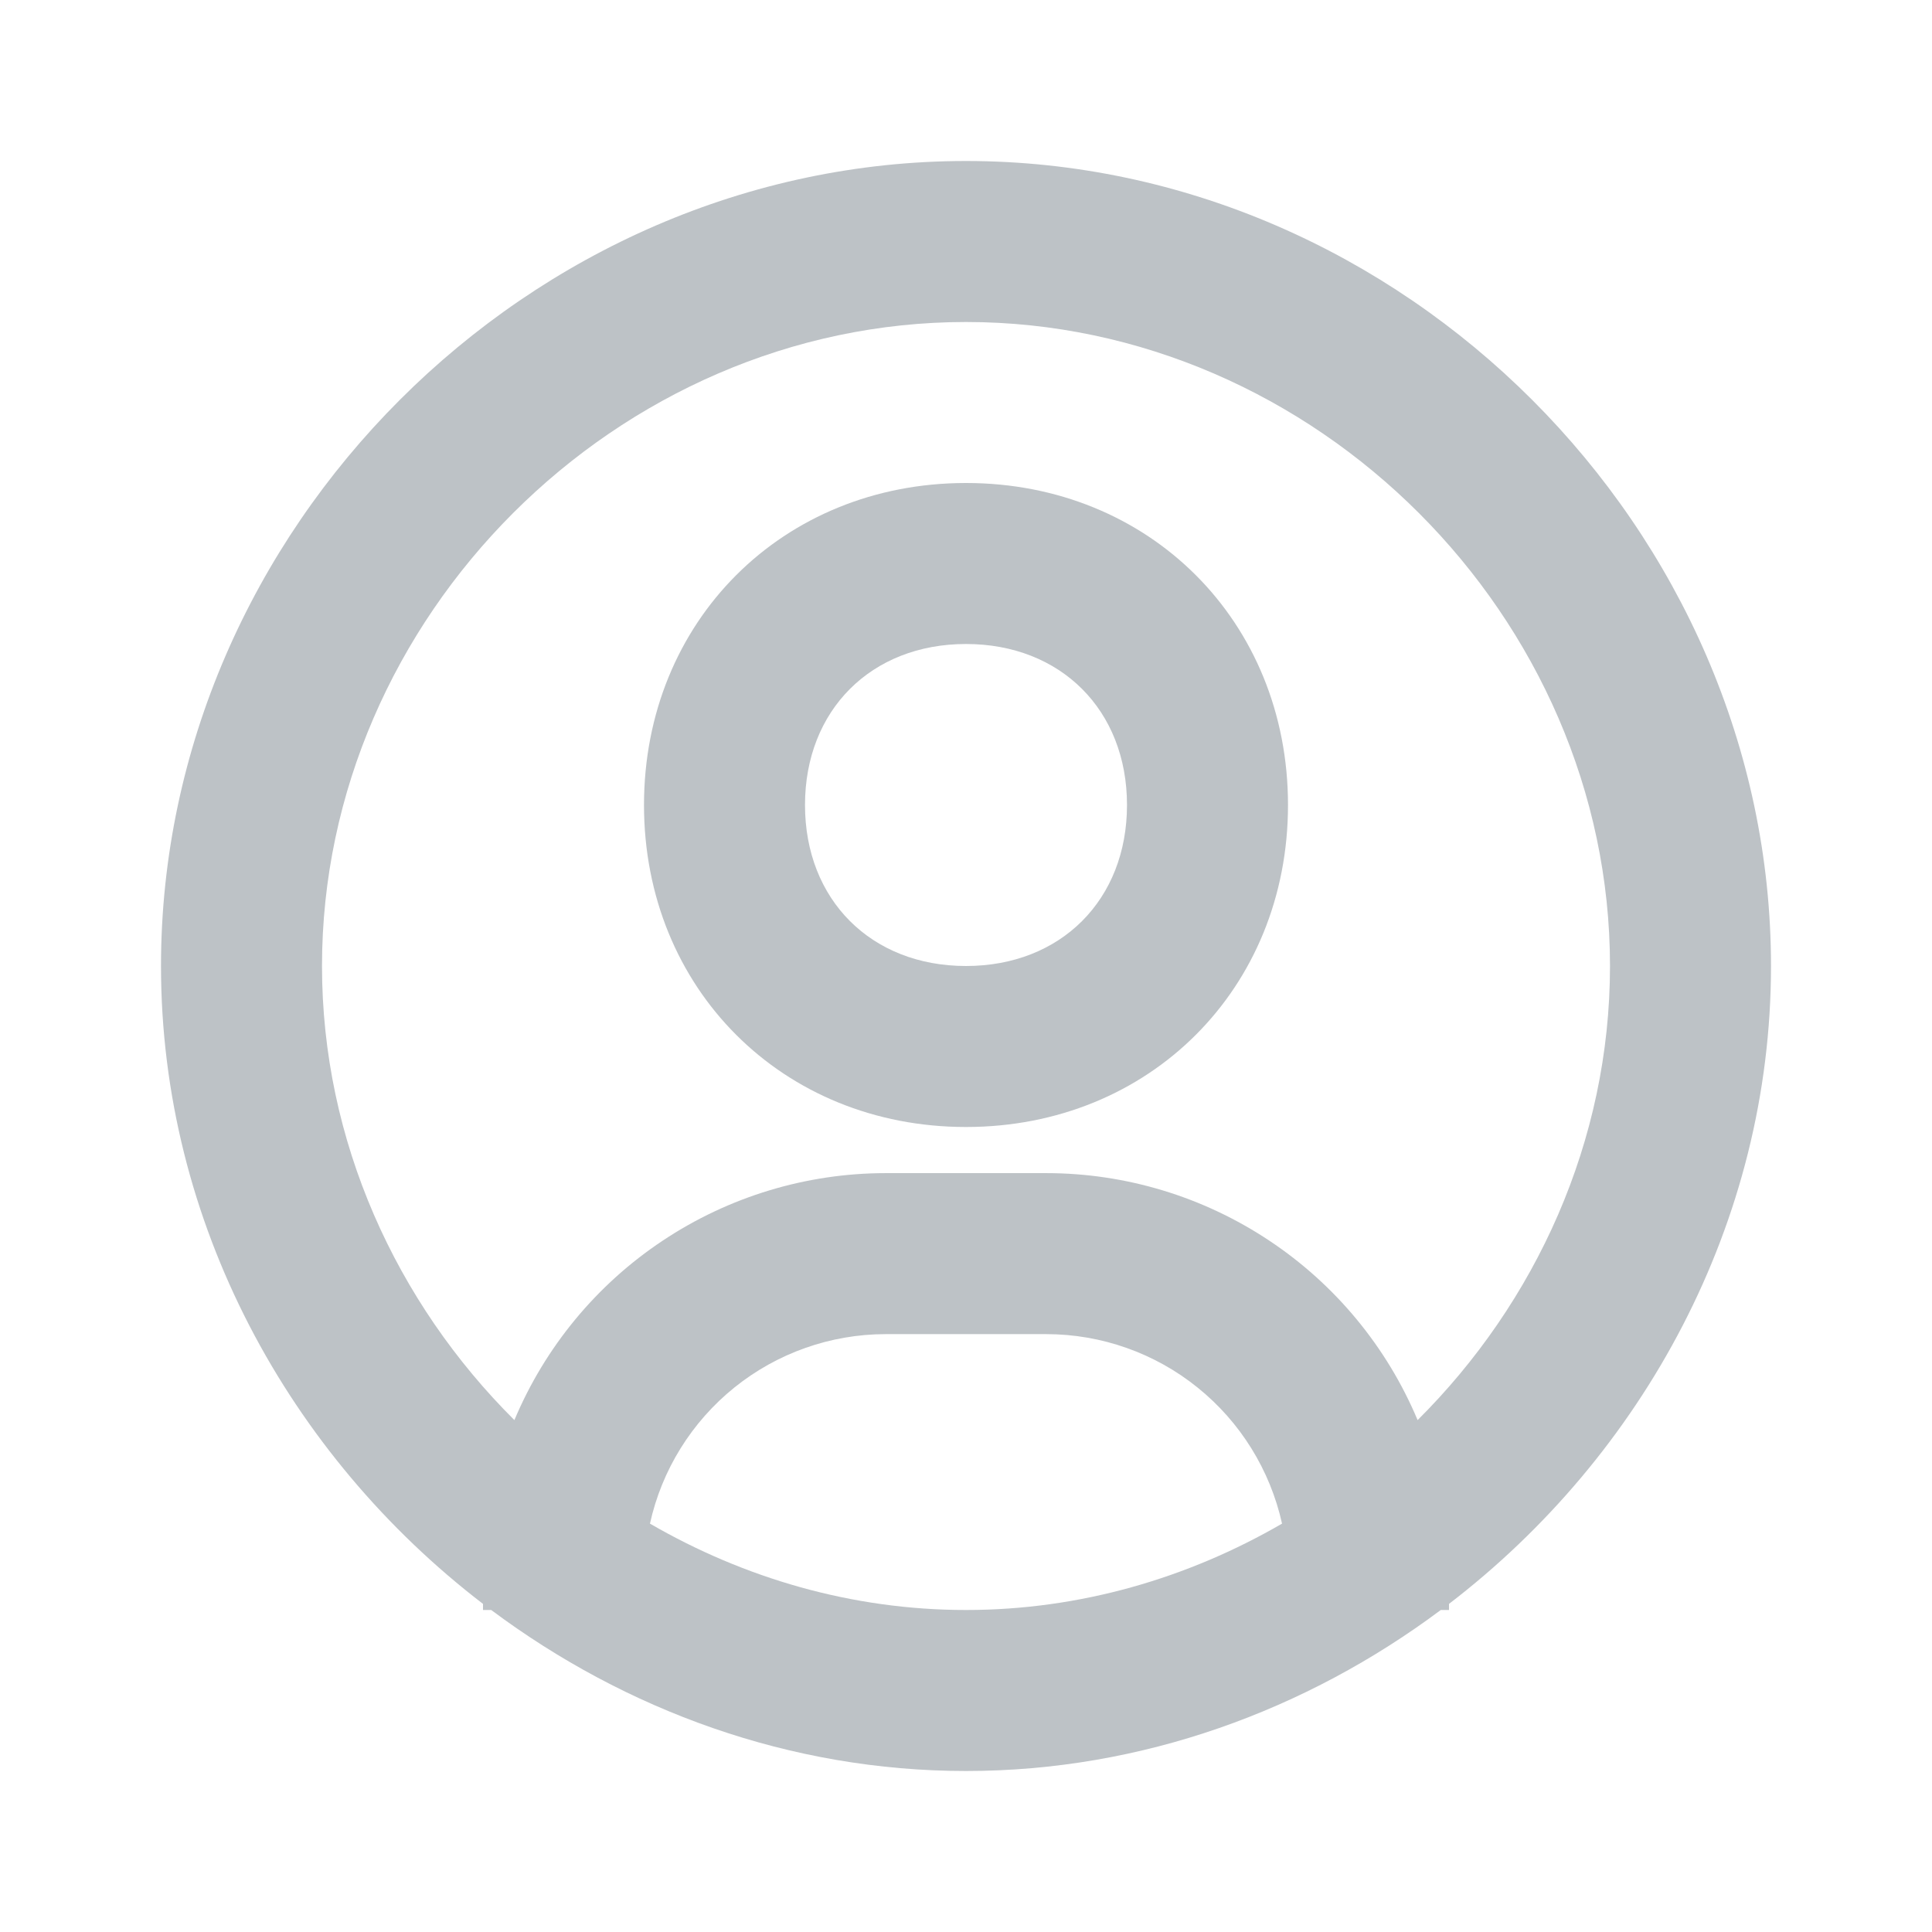
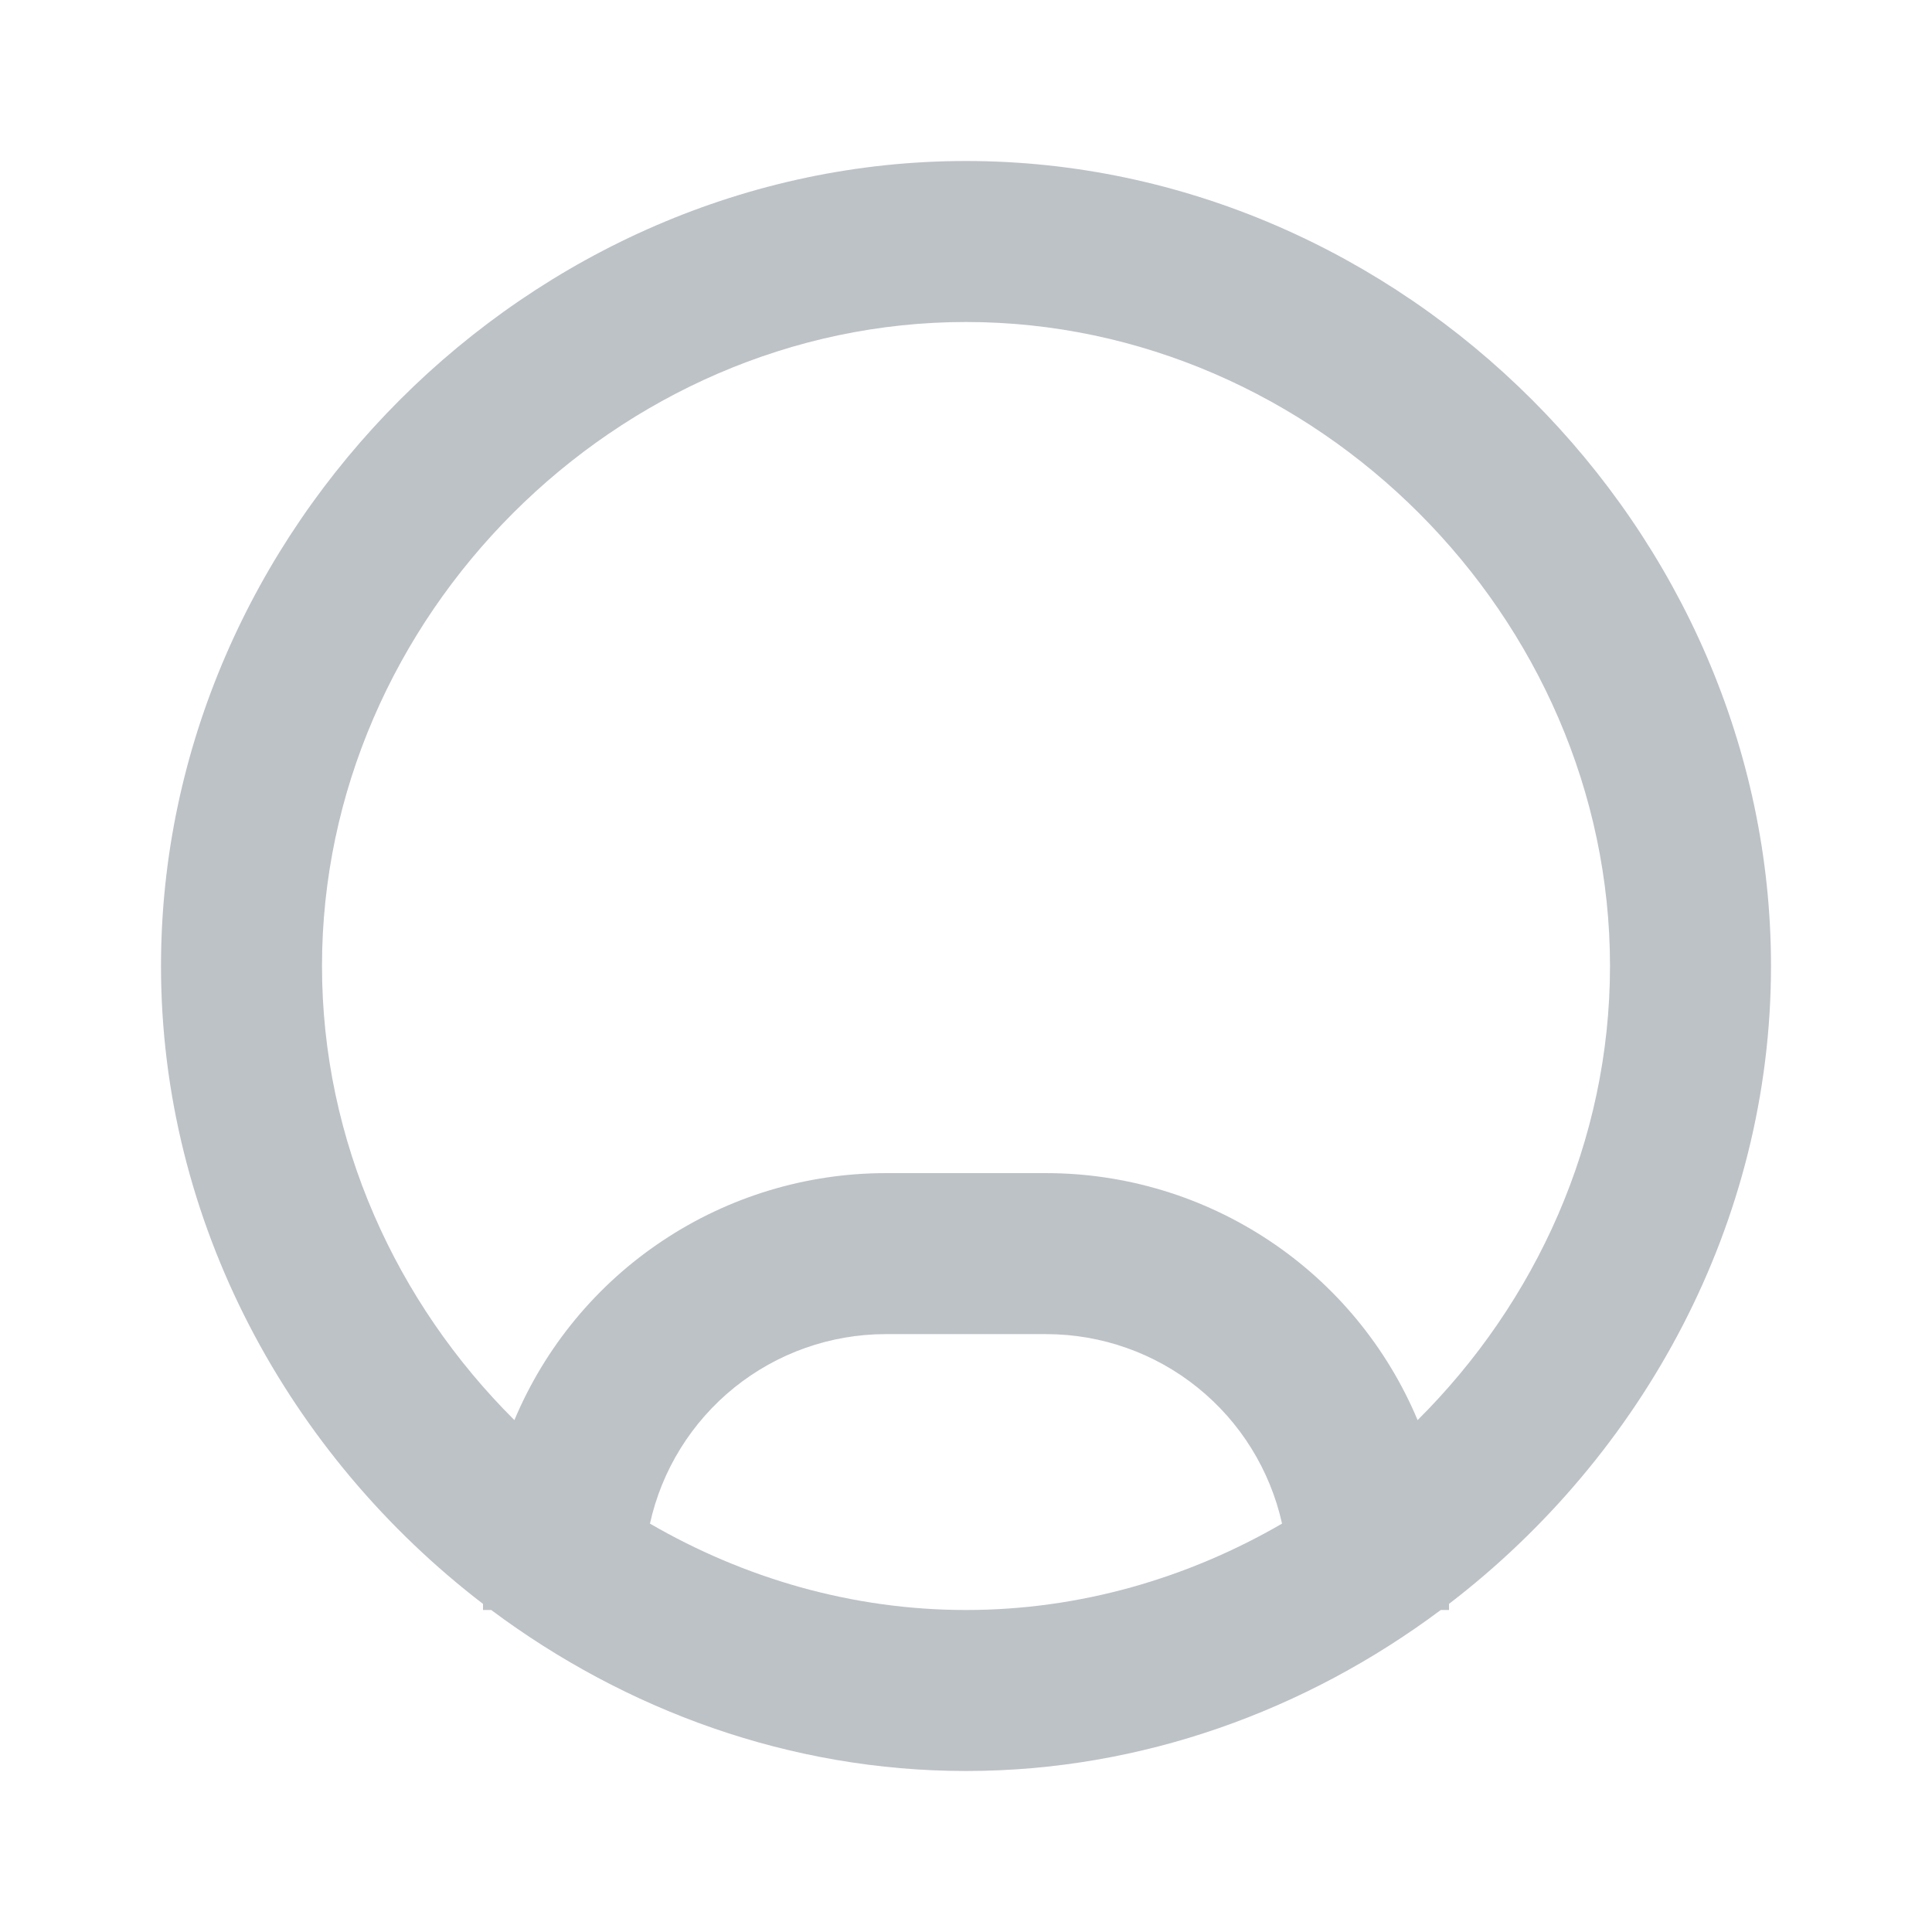
<svg xmlns="http://www.w3.org/2000/svg" width="24" height="24" viewBox="0 0 24 24" fill="none">
  <path d="M12 2C6.579 2 2 6.579 2 12C2 15.189 3.592 18.078 6 19.924V20H6.102C7.77 21.245 9.813 22 12 22C14.187 22 16.23 21.245 17.898 20H18V19.924C20.408 18.078 22 15.19 22 12C22 6.579 17.421 2 12 2ZM8.074 18.927C8.221 18.26 8.592 17.664 9.123 17.236C9.655 16.808 10.317 16.574 11 16.573H13C13.683 16.574 14.345 16.808 14.876 17.236C15.408 17.664 15.778 18.261 15.926 18.927C14.758 19.604 13.416 20 12 20C10.584 20 9.242 19.604 8.074 18.927ZM17.61 17.641C17.229 16.733 16.588 15.957 15.768 15.412C14.948 14.866 13.985 14.574 13 14.573H11C10.015 14.574 9.052 14.866 8.232 15.412C7.412 15.957 6.771 16.733 6.39 17.641C4.923 16.182 4 14.176 4 12C4 7.663 7.663 4 12 4C16.337 4 20 7.663 20 12C20 14.176 19.077 16.182 17.61 17.641Z" fill="#BDC2C6" />
-   <path d="M12 6C9.72 6 8 7.72 8 10C8 12.28 9.72 14 12 14C14.28 14 16 12.28 16 10C16 7.72 14.28 6 12 6ZM12 12C10.822 12 10 11.178 10 10C10 8.822 10.822 8 12 8C13.178 8 14 8.822 14 10C14 11.178 13.178 12 12 12Z" fill="#BDC2C6" />
</svg>